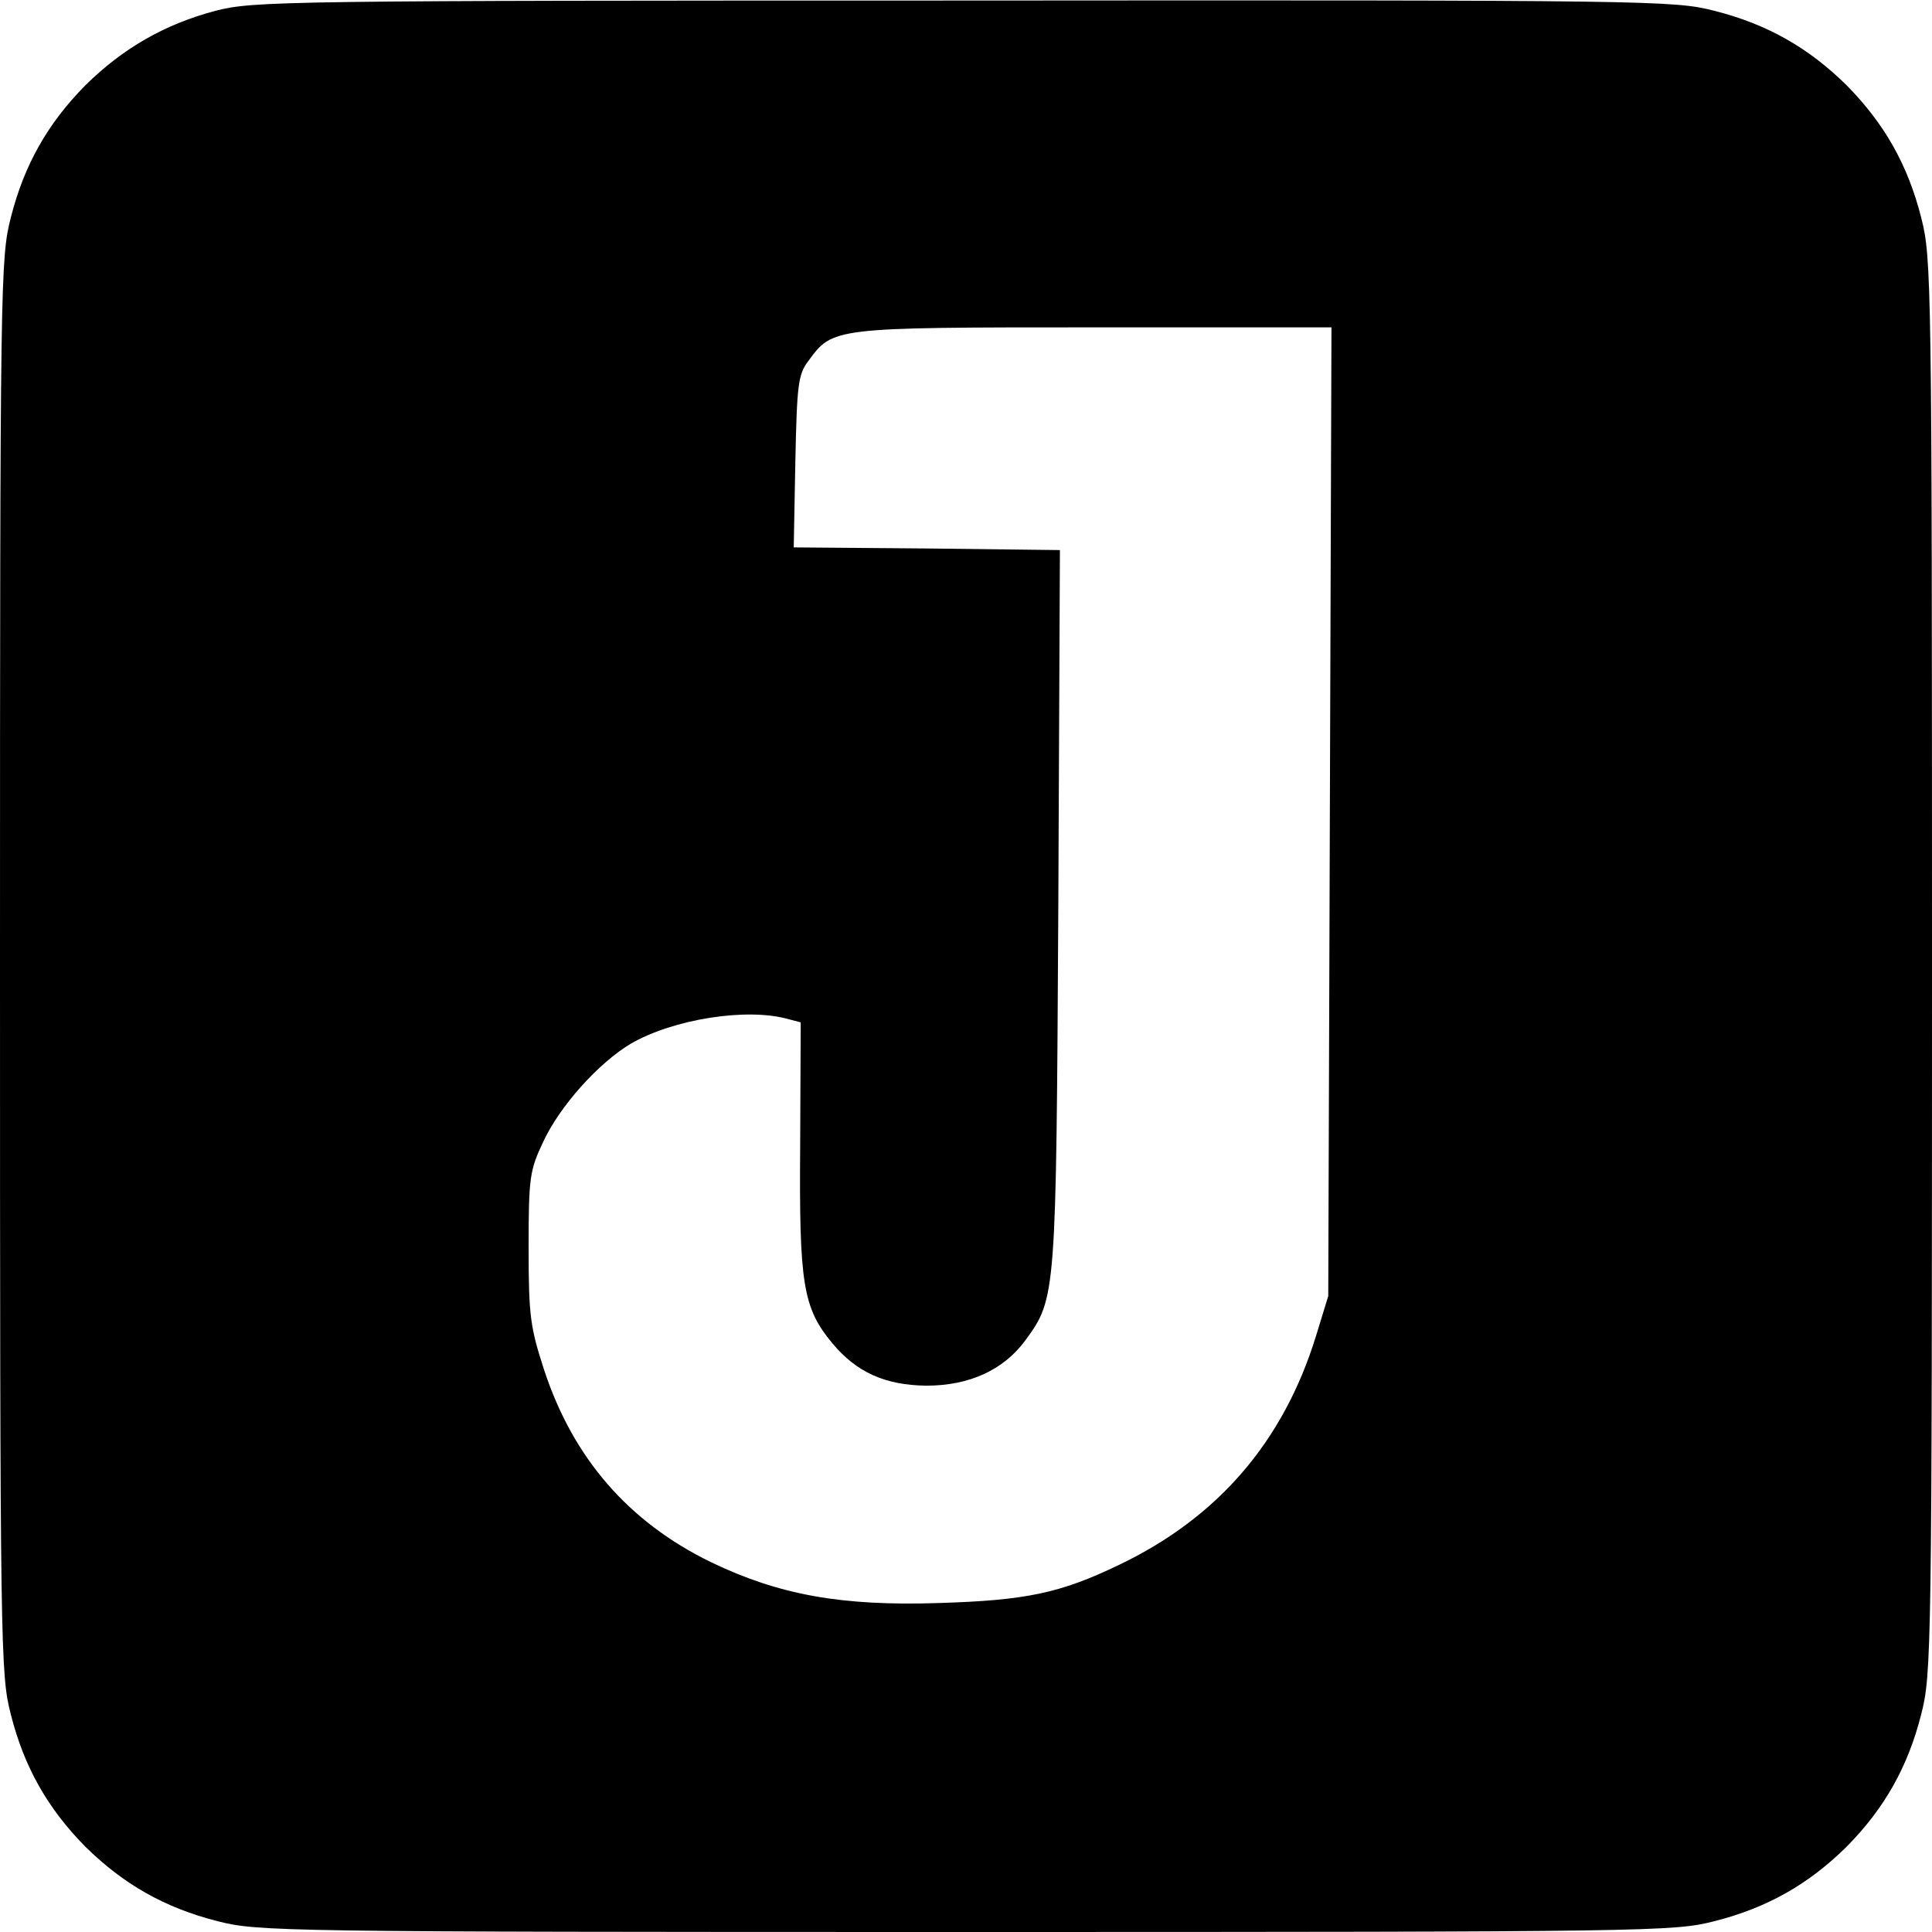
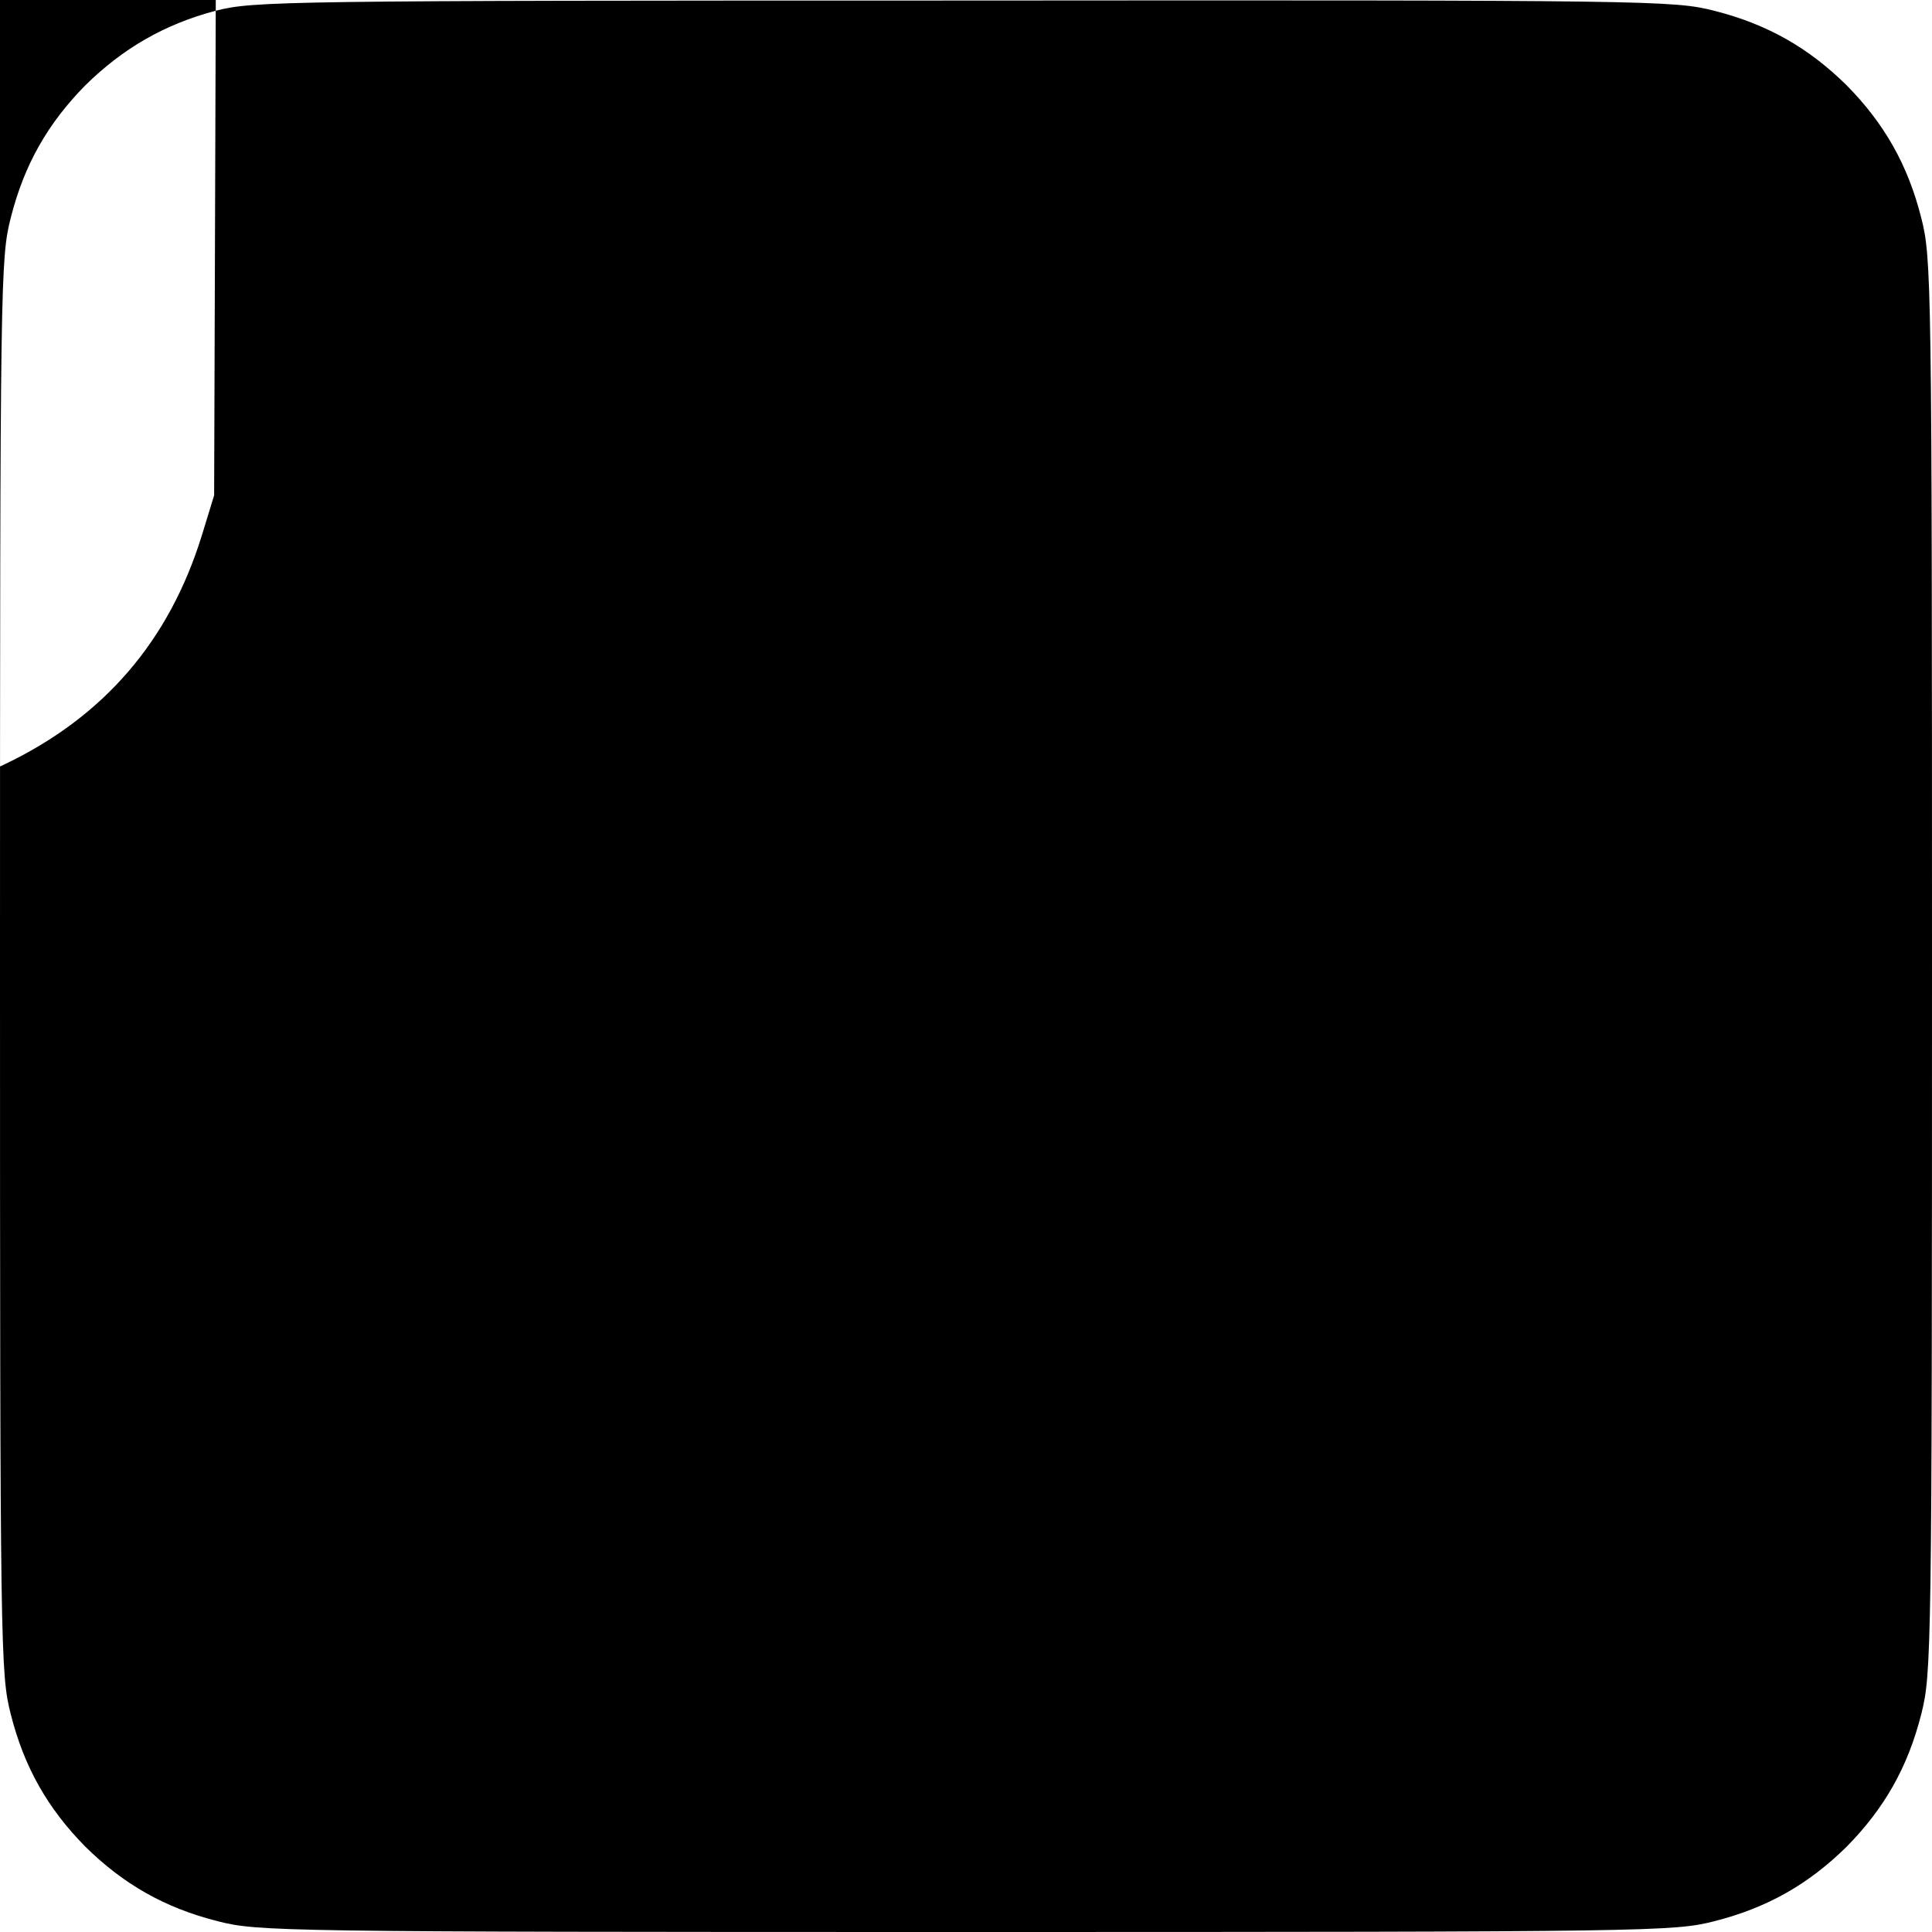
<svg xmlns="http://www.w3.org/2000/svg" version="1.0" width="360pt" height="360pt" viewBox="0 0 360 360" preserveAspectRatio="xMidYMid meet">
  <g transform="translate(0,360) scale(0.1,-0.1)" fill="#000000" stroke="none">
-     <path d="M402 3580 c-95 -25 -173 -70 -243 -139 -70 -71 -114 -148 -139 -247 -19 -75 -20 -113 -20 -1394 0 -1281 1 -1319 20 -1394 25 -99 69 -176 139 -247 71 -70 148 -114 247 -139 75 -19 113 -20 1394 -20 1281 0 1319 1 1394 20 99 25 176 69 247 139 70 71 114 148 139 247 19 75 20 113 20 1394 0 1281 -1 1319 -20 1394 -25 99 -69 176 -139 247 -71 70 -148 114 -247 139 -75 19 -112 20 -1398 19 -1270 0 -1324 -1 -1394 -19z m2076 -1492 l-3 -903 -23 -75 c-61 -197 -183 -338 -367 -426 -110 -53 -174 -66 -335 -71 -182 -6 -298 15 -425 76 -154 75 -257 194 -311 358 -26 80 -29 101 -29 228 0 131 2 144 27 197 31 67 103 147 163 183 79 46 217 68 294 46 l23 -6 -1 -230 c-2 -257 5 -302 60 -368 45 -54 98 -78 175 -79 80 0 144 29 185 85 57 78 57 83 61 807 l3 665 -248 3 -248 2 3 159 c3 143 5 163 24 188 46 63 44 63 532 63 l443 0 -3 -902z" />
+     <path d="M402 3580 c-95 -25 -173 -70 -243 -139 -70 -71 -114 -148 -139 -247 -19 -75 -20 -113 -20 -1394 0 -1281 1 -1319 20 -1394 25 -99 69 -176 139 -247 71 -70 148 -114 247 -139 75 -19 113 -20 1394 -20 1281 0 1319 1 1394 20 99 25 176 69 247 139 70 71 114 148 139 247 19 75 20 113 20 1394 0 1281 -1 1319 -20 1394 -25 99 -69 176 -139 247 -71 70 -148 114 -247 139 -75 19 -112 20 -1398 19 -1270 0 -1324 -1 -1394 -19z l-3 -903 -23 -75 c-61 -197 -183 -338 -367 -426 -110 -53 -174 -66 -335 -71 -182 -6 -298 15 -425 76 -154 75 -257 194 -311 358 -26 80 -29 101 -29 228 0 131 2 144 27 197 31 67 103 147 163 183 79 46 217 68 294 46 l23 -6 -1 -230 c-2 -257 5 -302 60 -368 45 -54 98 -78 175 -79 80 0 144 29 185 85 57 78 57 83 61 807 l3 665 -248 3 -248 2 3 159 c3 143 5 163 24 188 46 63 44 63 532 63 l443 0 -3 -902z" />
  </g>
</svg>